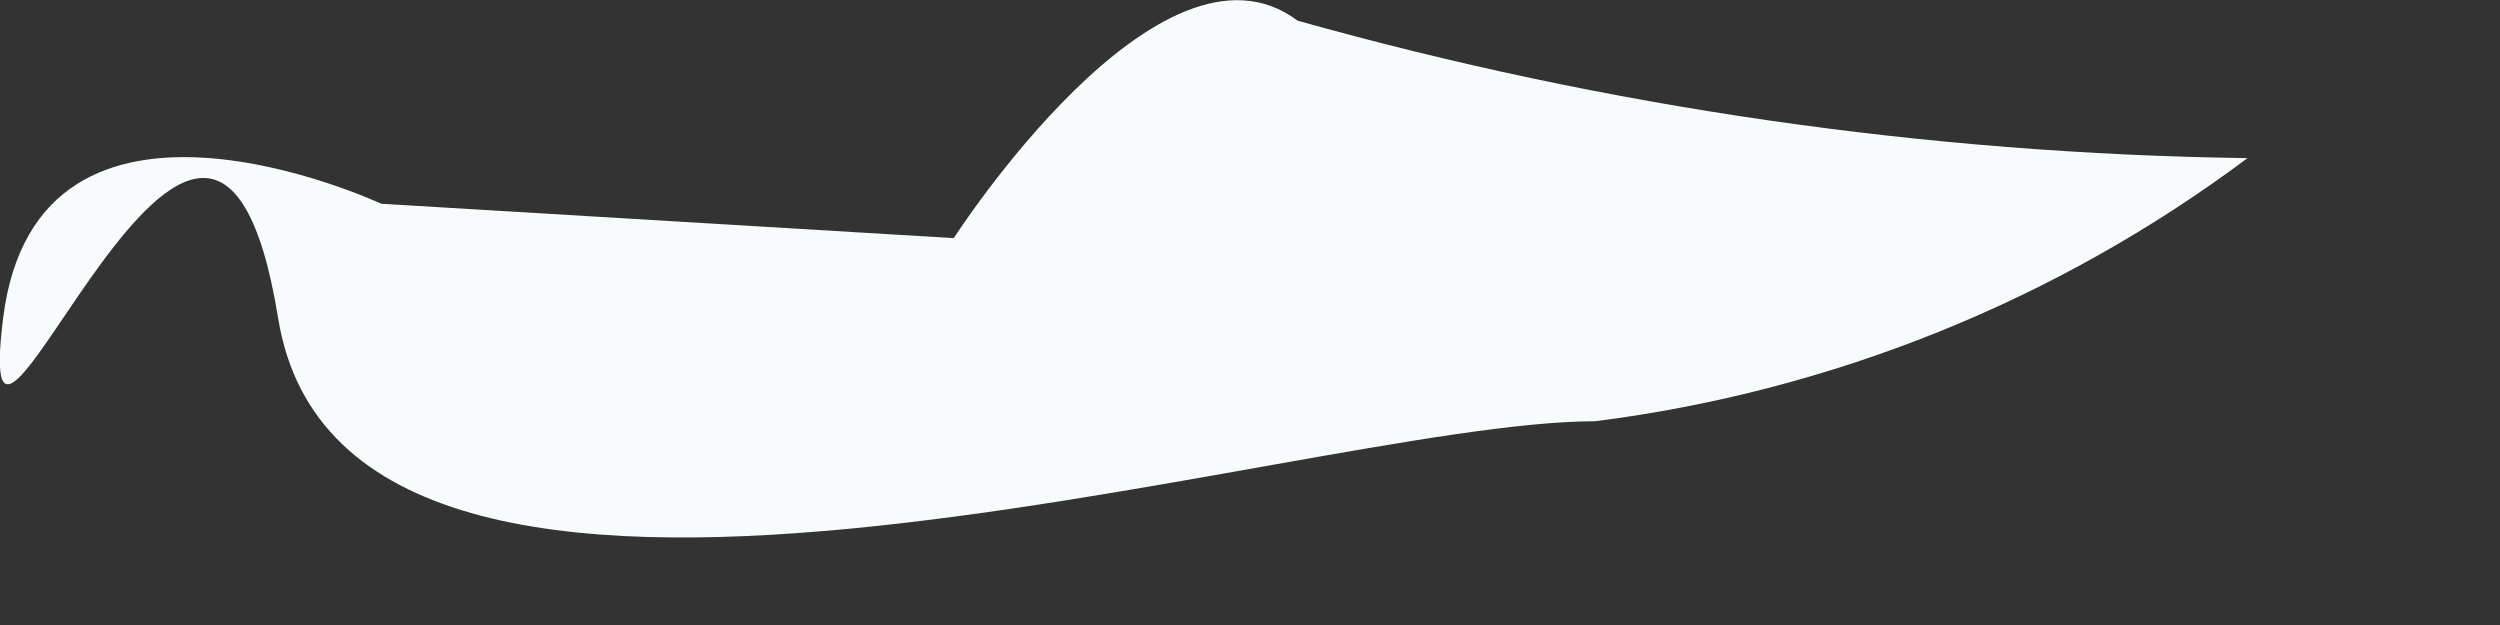
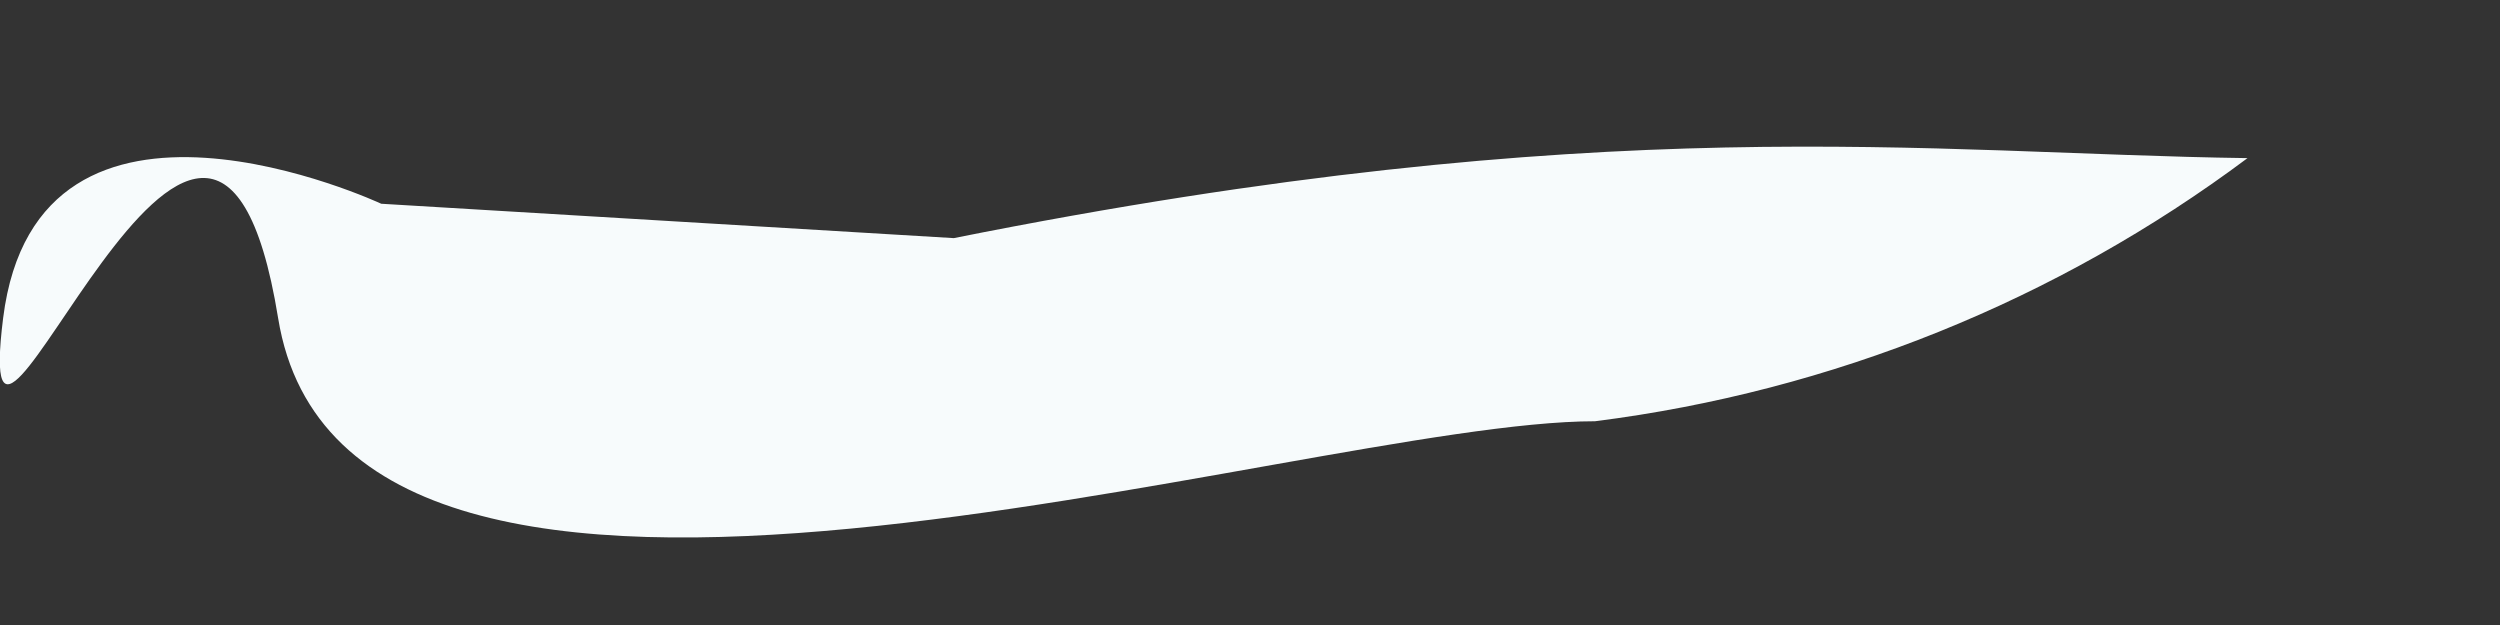
<svg xmlns="http://www.w3.org/2000/svg" fill="none" height="100%" overflow="visible" preserveAspectRatio="none" style="display: block;" viewBox="0 0 4 1" width="100%">
  <rect x="0" y="0" width="4" height="1" fill="#333333" stroke="none" />
-   <path d="M1.526 0.381C1.526 0.381 1.856 -0.132 2.076 0.033C2.571 0.172 3.082 0.246 3.596 0.253C3.291 0.481 2.931 0.626 2.552 0.674C2.076 0.674 0.555 1.187 0.445 0.509C0.335 -0.169 -0.05 0.949 0.005 0.509C0.06 0.069 0.61 0.326 0.61 0.326L1.526 0.381Z" fill="#F7FBFC" id="Vector" />
+   <path d="M1.526 0.381C2.571 0.172 3.082 0.246 3.596 0.253C3.291 0.481 2.931 0.626 2.552 0.674C2.076 0.674 0.555 1.187 0.445 0.509C0.335 -0.169 -0.05 0.949 0.005 0.509C0.06 0.069 0.61 0.326 0.61 0.326L1.526 0.381Z" fill="#F7FBFC" id="Vector" />
</svg>